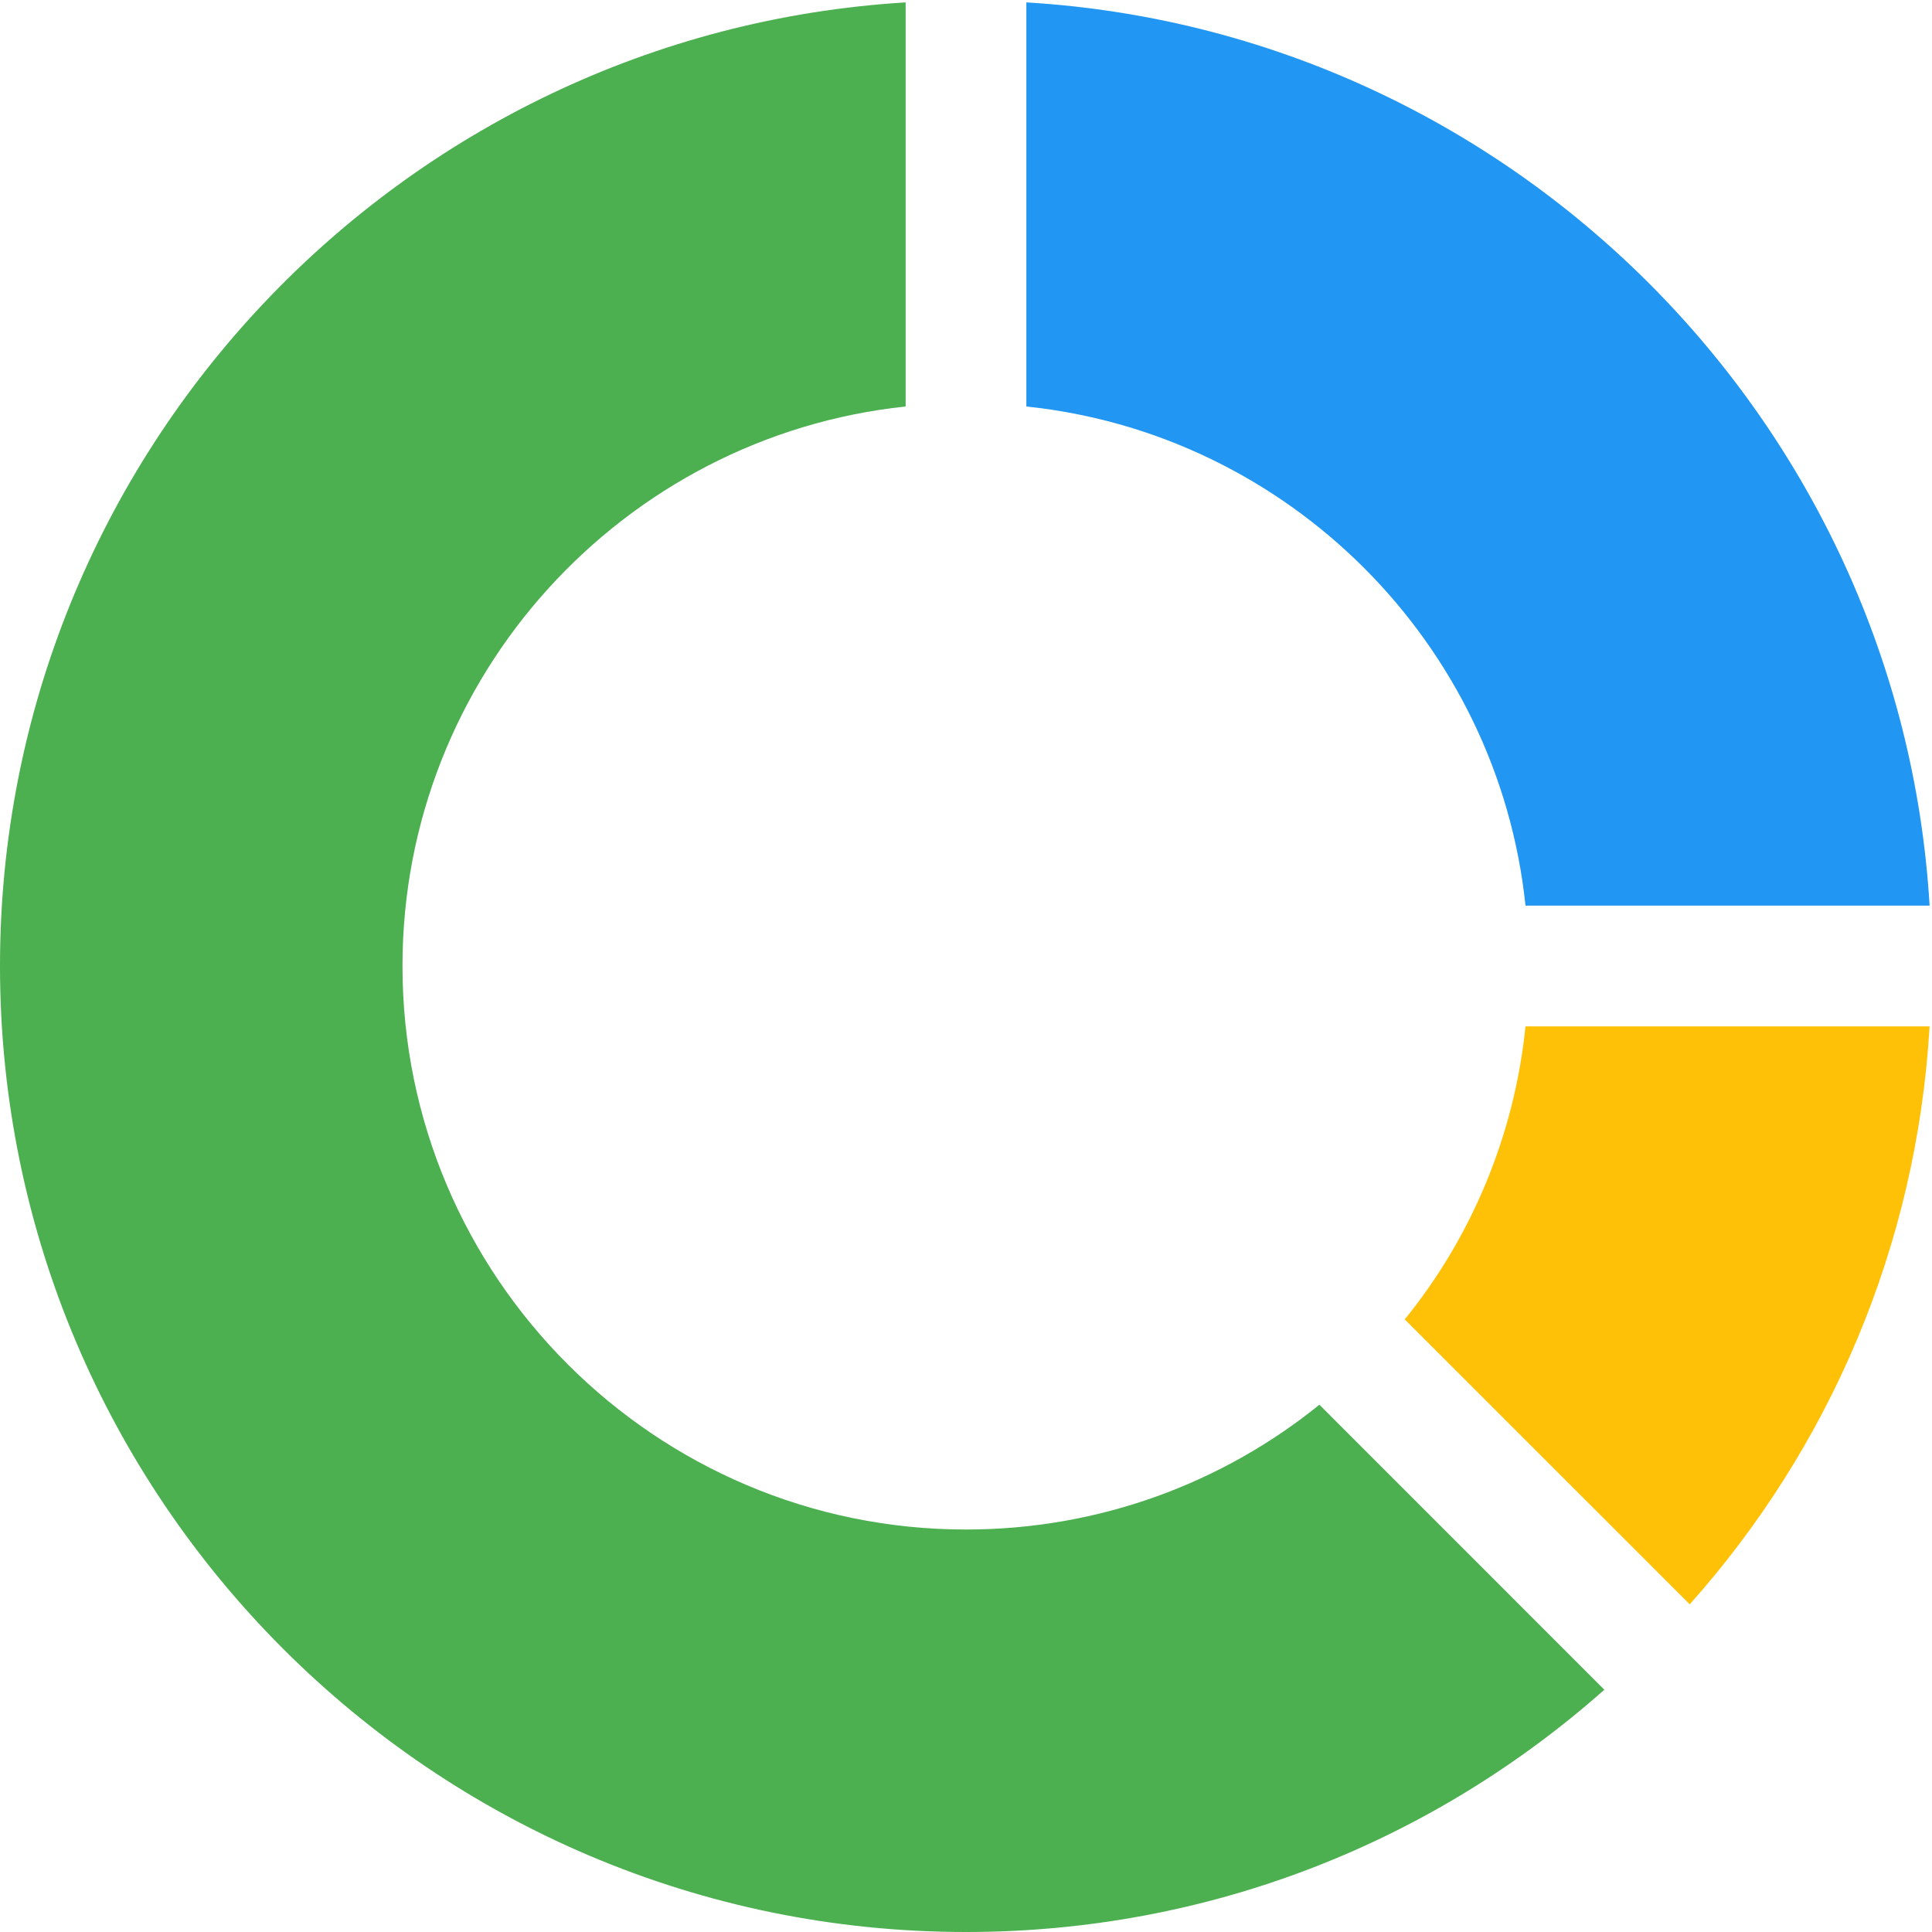
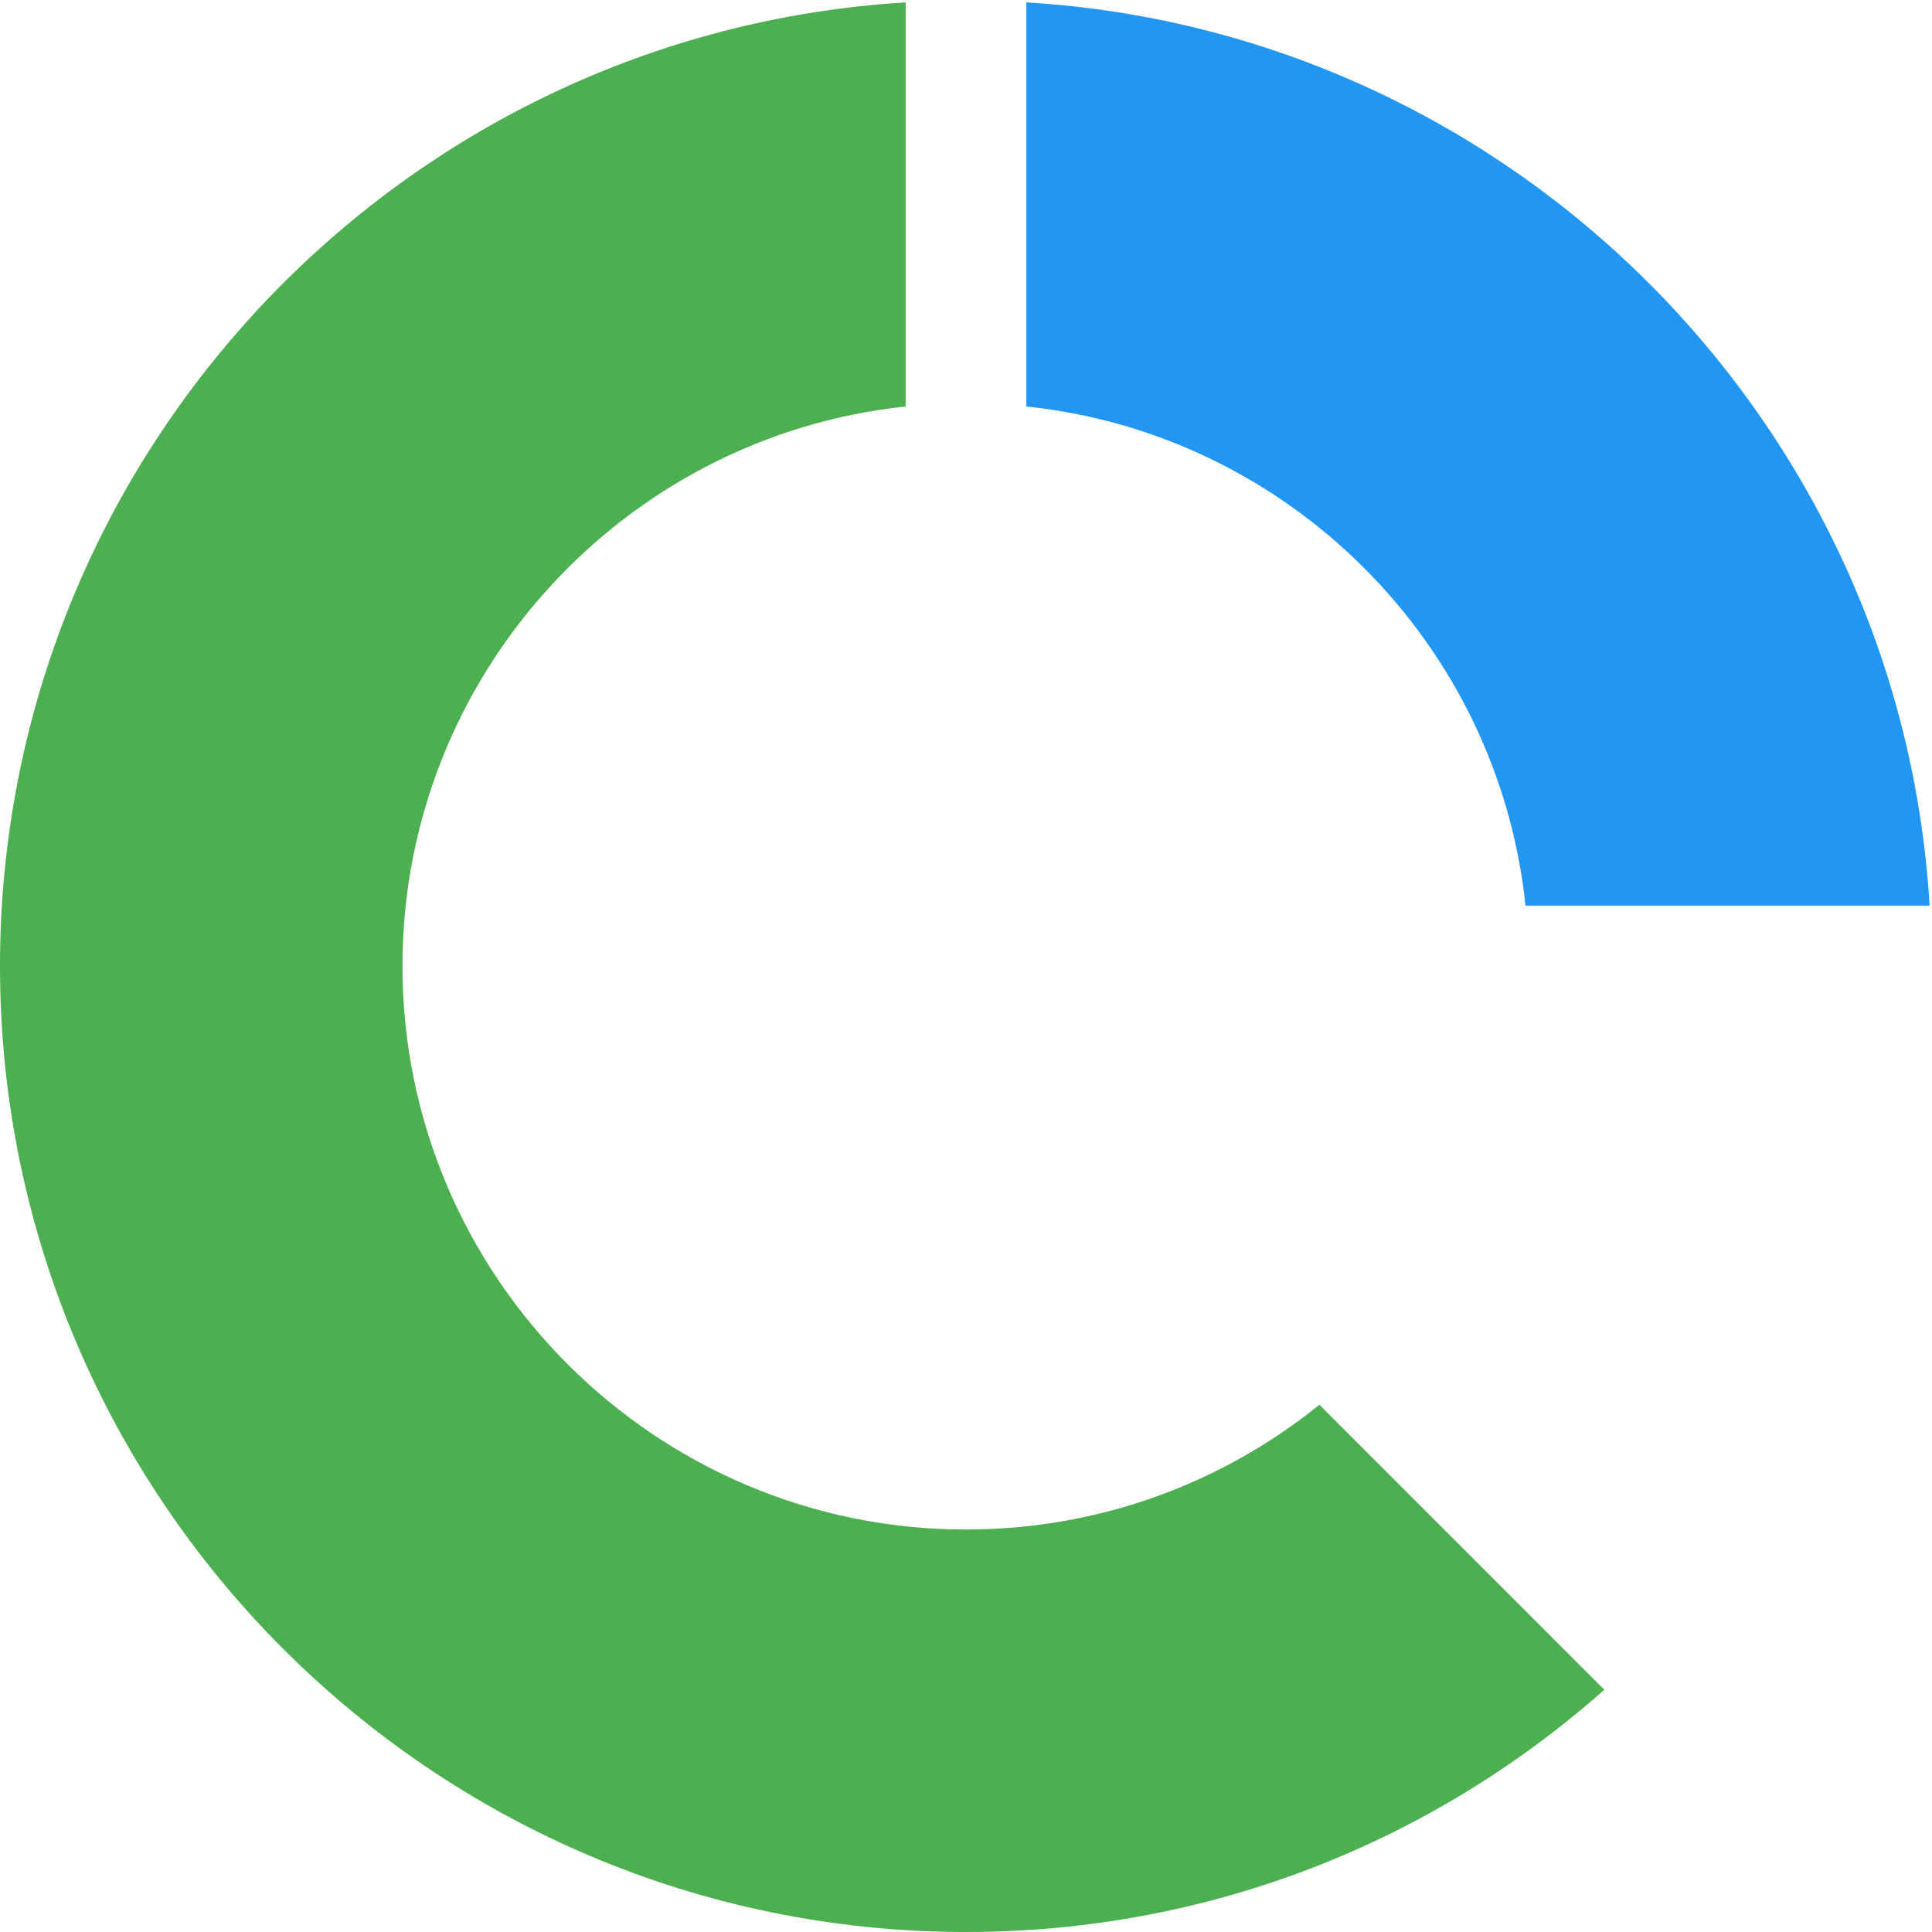
<svg xmlns="http://www.w3.org/2000/svg" width="25px" height="25px" viewBox="0 0 25 25" version="1.1">
  <title>pie-chart (1)@1,5x</title>
  <desc>Created with Sketch.</desc>
  <defs />
  <g id="mobile" stroke="none" stroke-width="1" fill="none" fill-rule="evenodd">
    <g id="homepage" transform="translate(-217, -12508)" fill-rule="nonzero">
      <g id="Group-28" transform="translate(29, 12386)">
        <g id="pie-chart-(1)" transform="translate(188, 122)">
          <path d="M20.76,21.865 C18.552,23.823 15.667,25 12.5,25 C5.604,25 0,19.396 0,12.5 C0,5.865 5.188,0.427 11.719,0.031 L11.719,5.26 C8.062,5.646 5.208,8.75 5.208,12.5 C5.208,16.521 8.479,19.792 12.5,19.792 C14.229,19.792 15.823,19.188 17.073,18.177 L20.76,21.865 Z" id="Shape" fill="#4CAF50" />
-           <path d="M24.969,13.281 C24.802,16.135 23.667,18.74 21.865,20.76 L18.177,17.073 C19.031,16.021 19.594,14.708 19.74,13.281 L24.969,13.281 Z" id="Shape" fill="#FFC107" />
          <path d="M24.969,11.719 L19.74,11.719 C19.385,8.323 16.677,5.615 13.281,5.26 L13.281,0.031 C19.552,0.406 24.594,5.448 24.969,11.719 Z" id="Shape" fill="#2196F3" />
        </g>
      </g>
    </g>
  </g>
</svg>